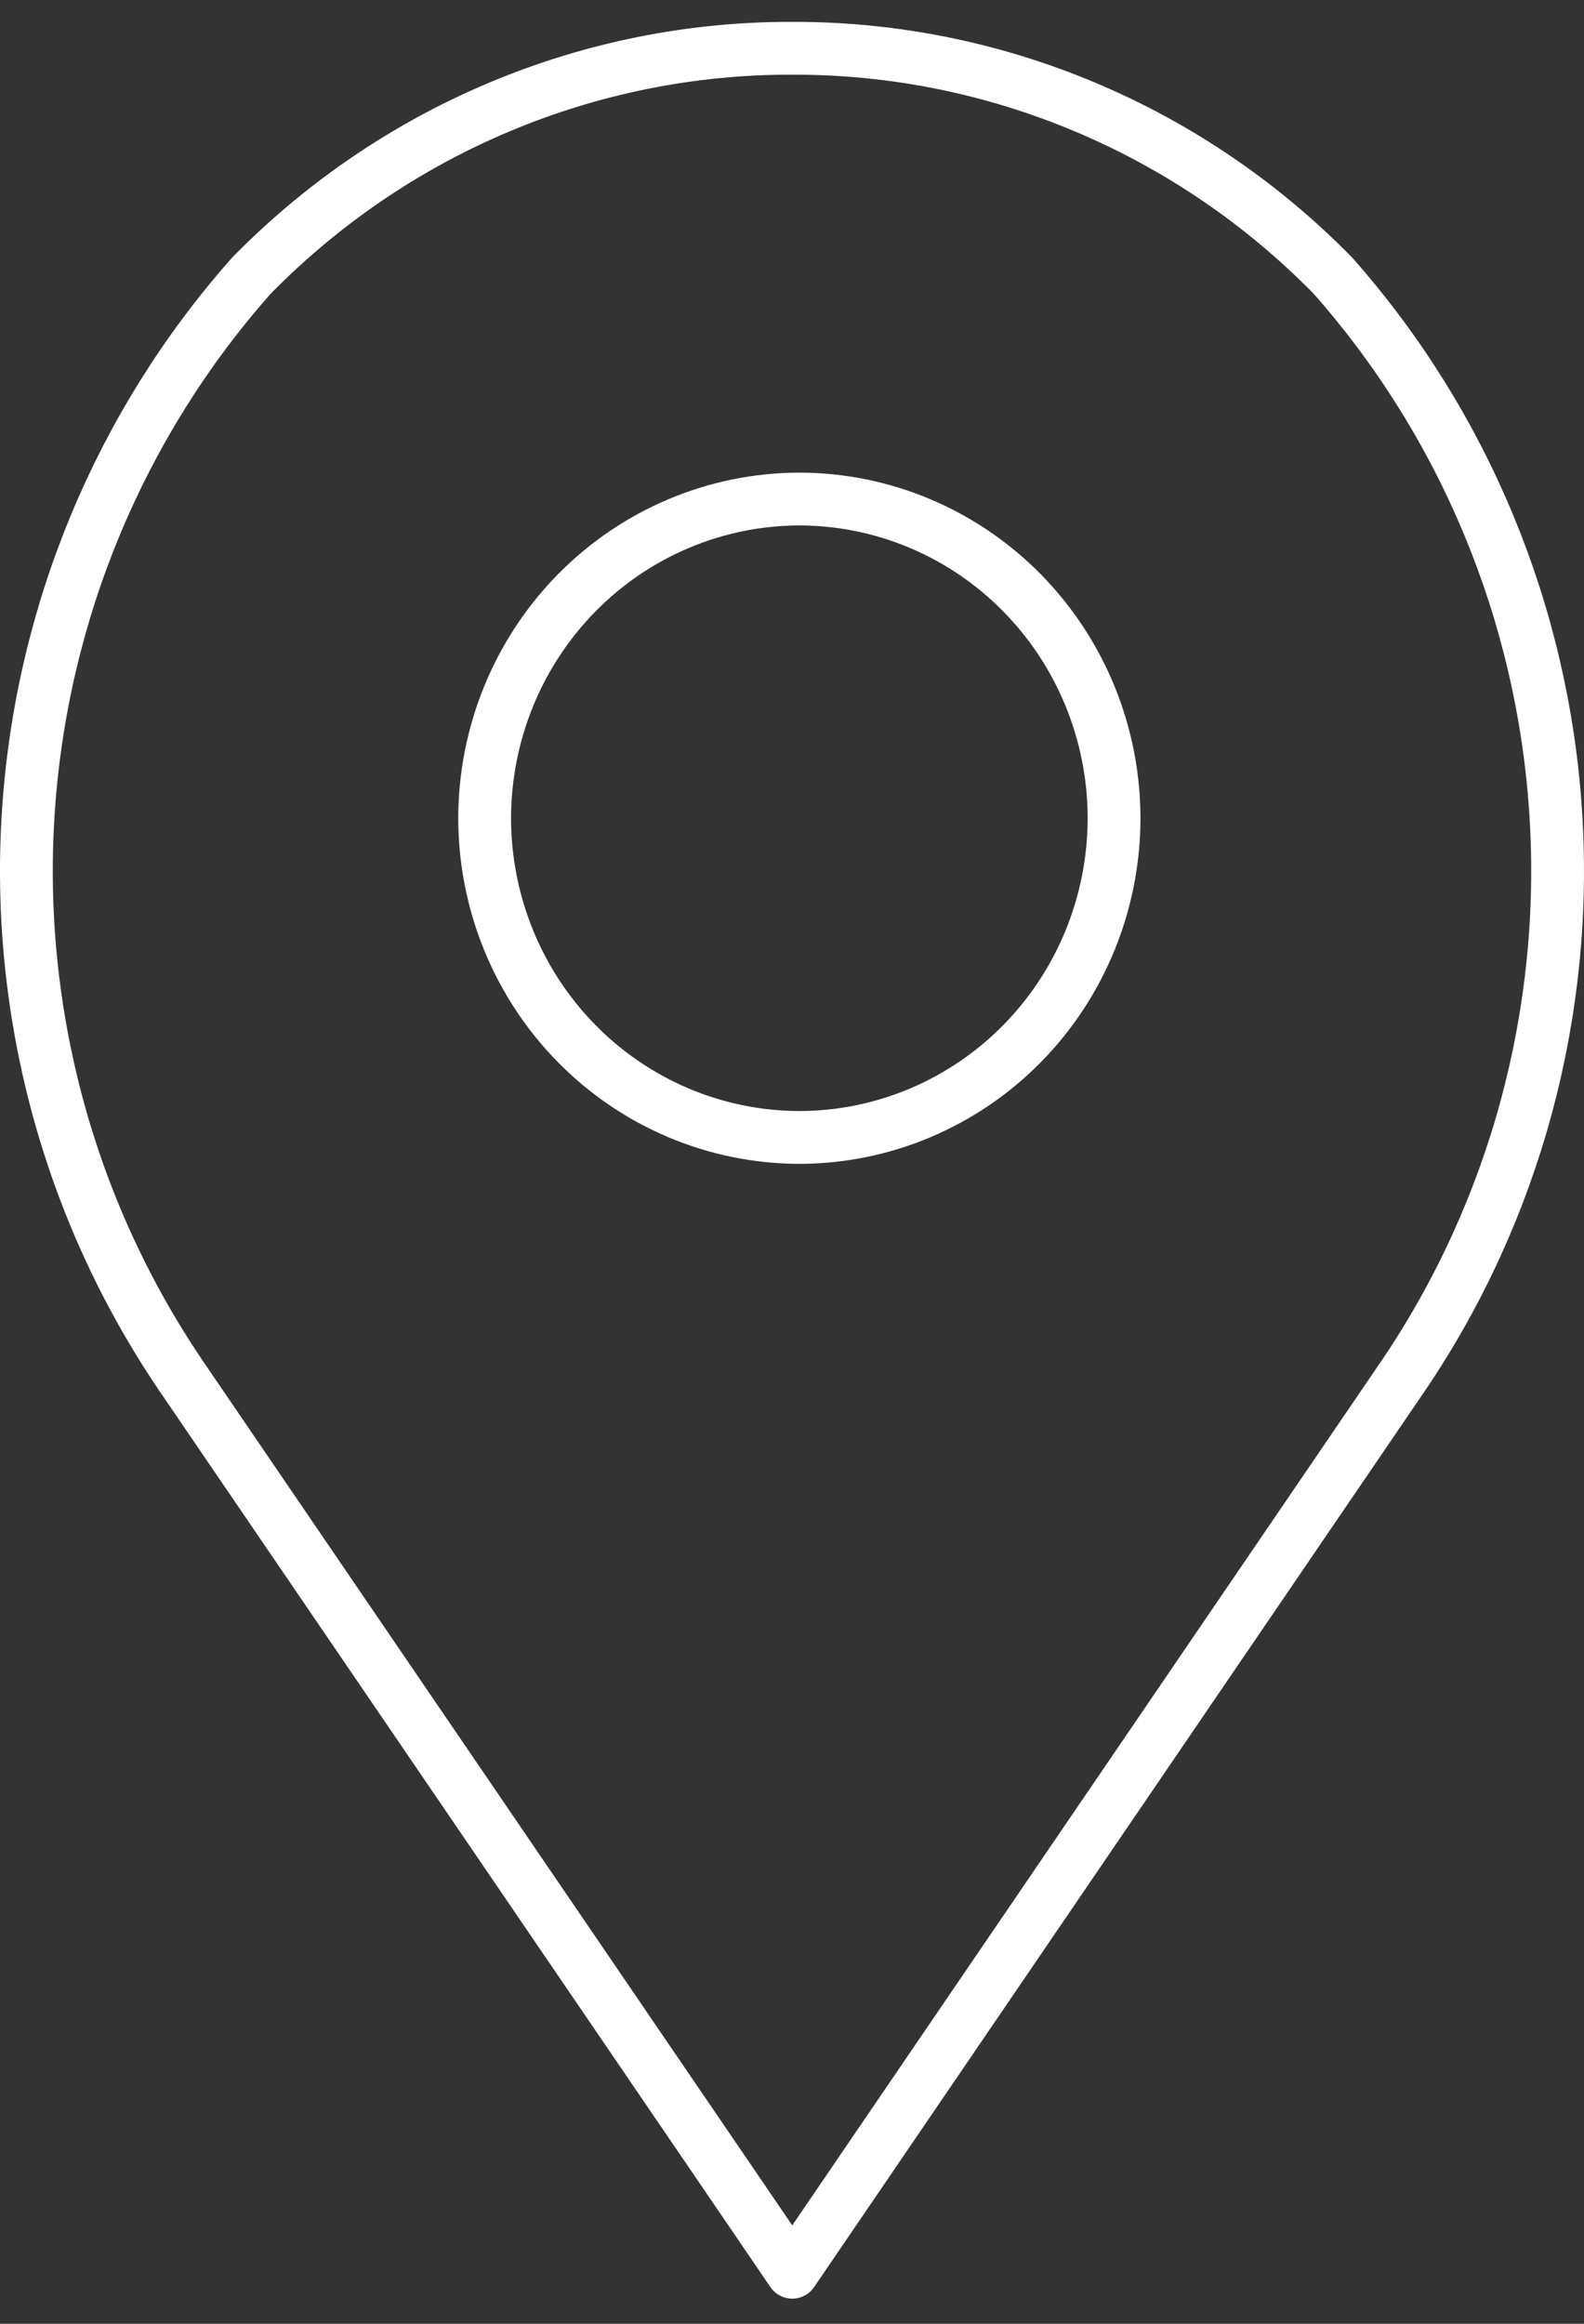
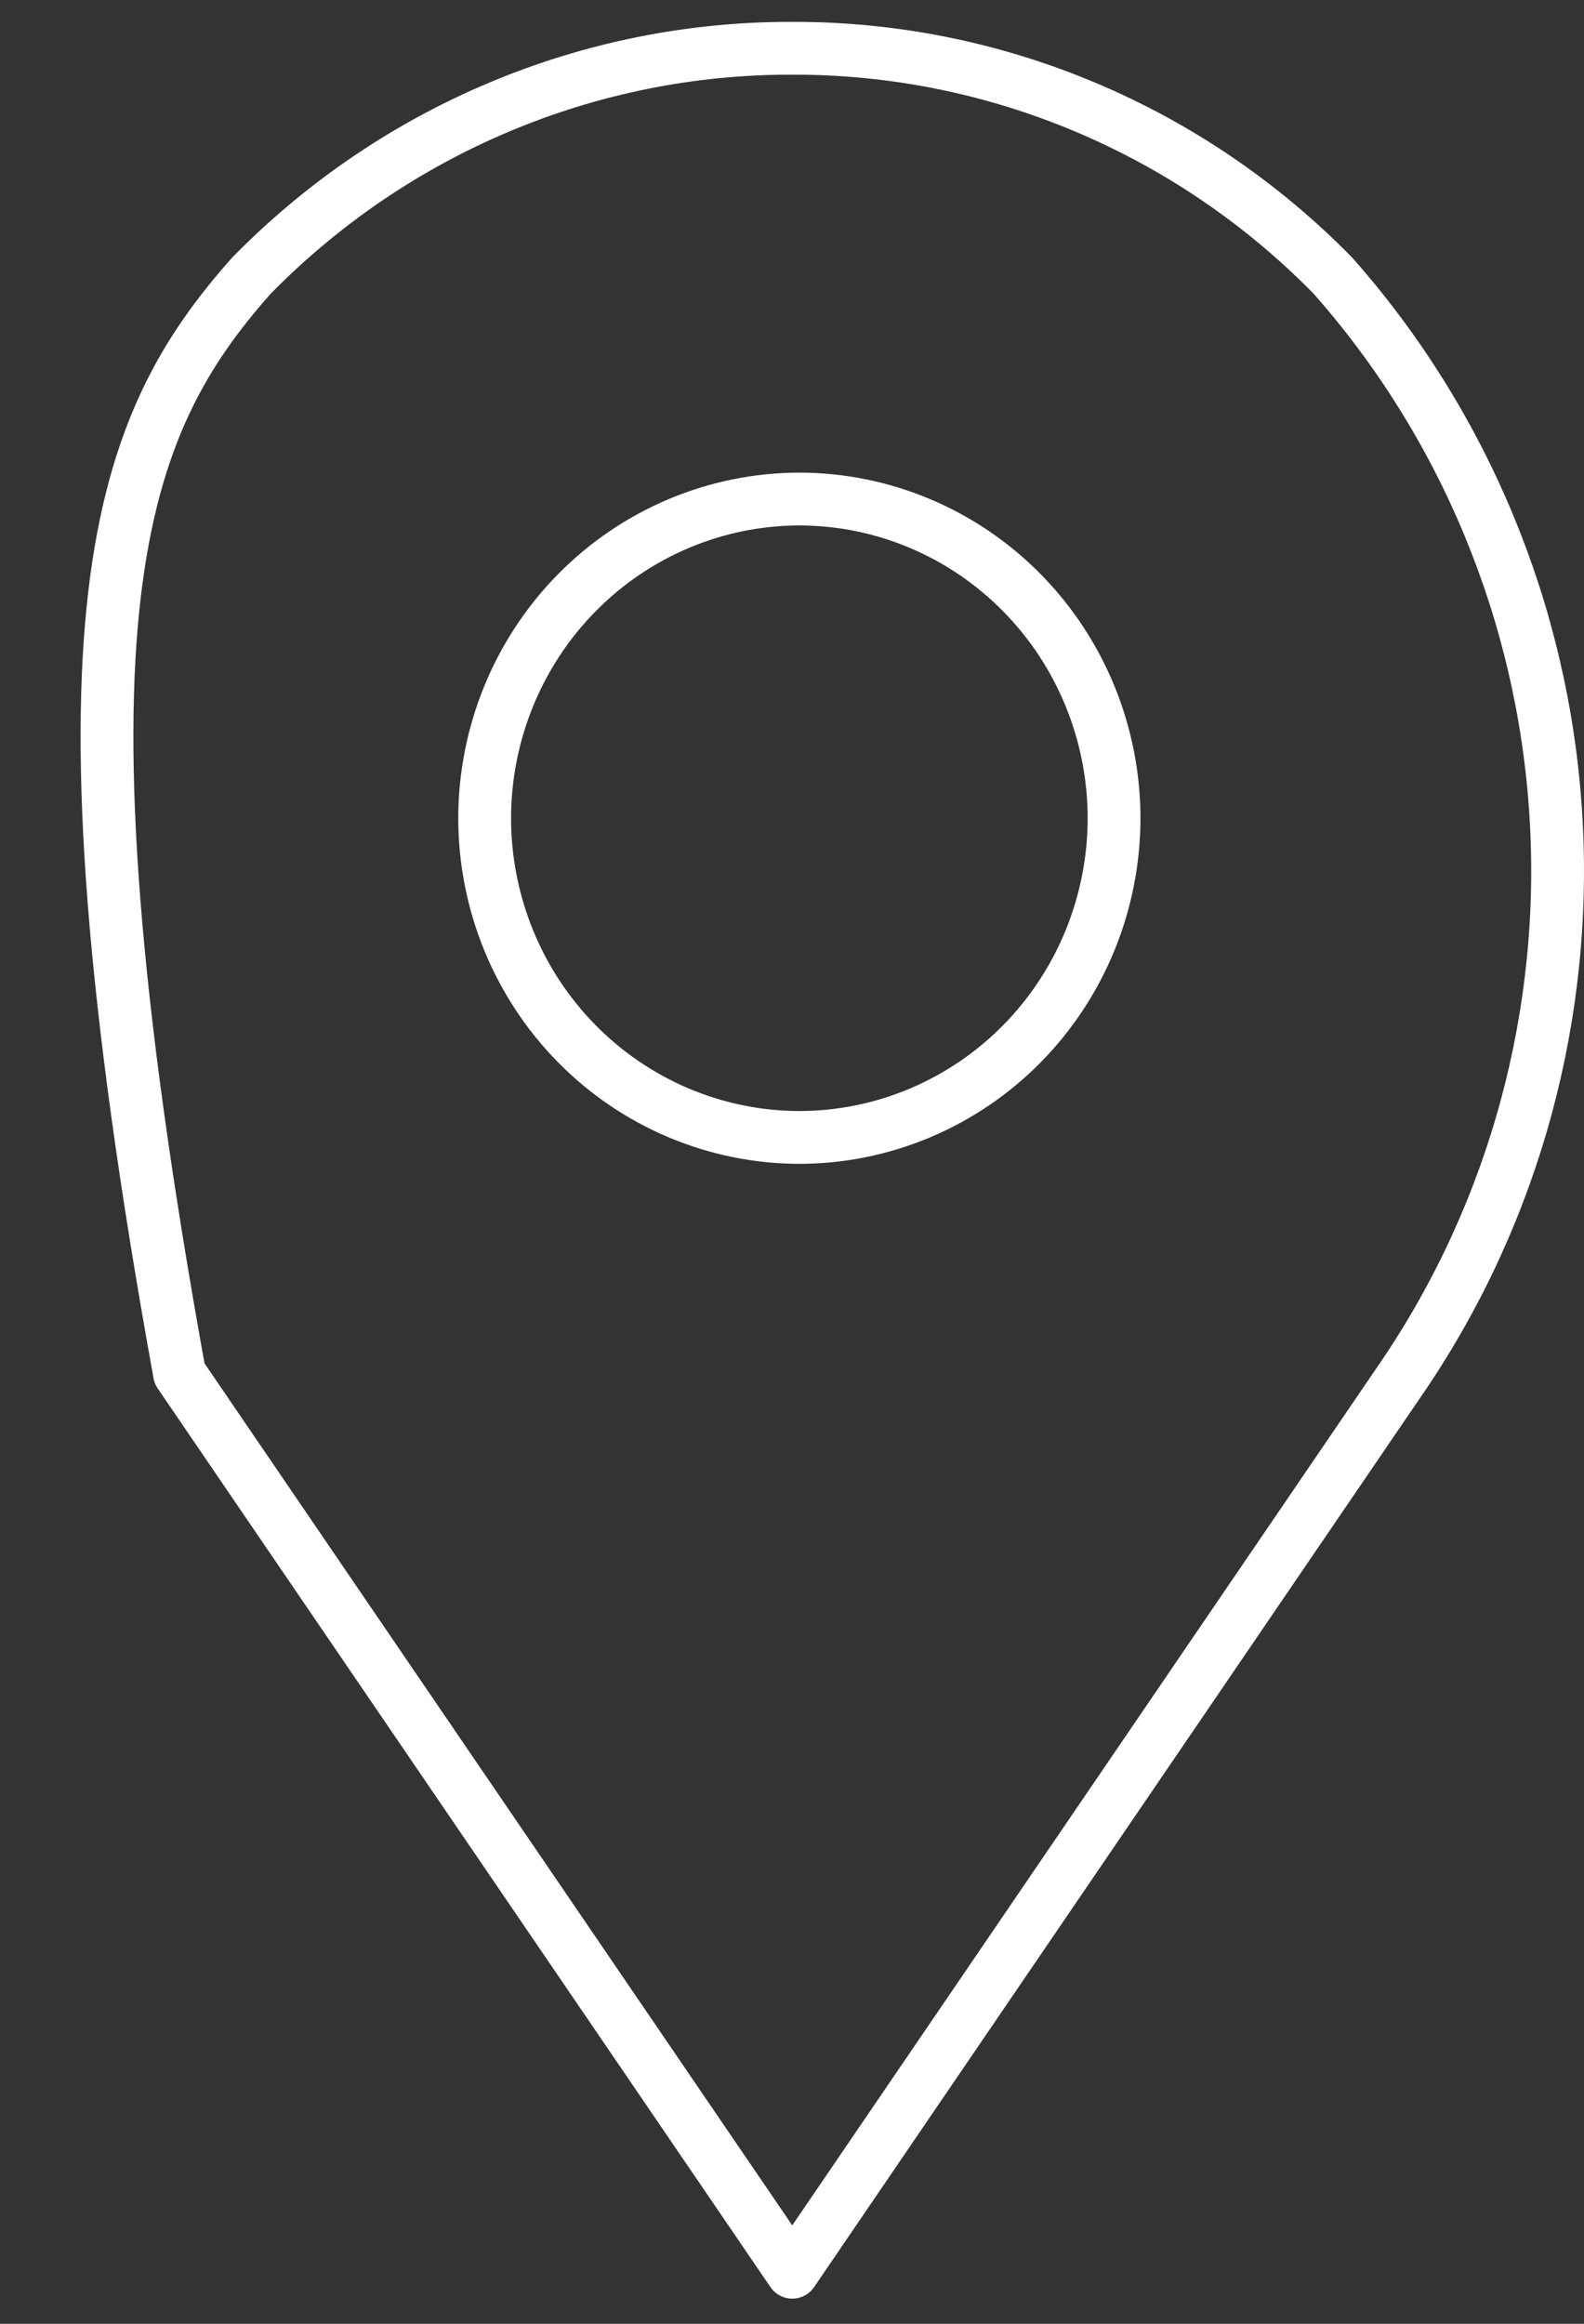
<svg xmlns="http://www.w3.org/2000/svg" width="30" height="44" viewBox="0 0 30 44" fill="none">
  <rect x="0" y="0" width="30" height="44" fill="#333333" stroke="none" />
-   <path d="M26.587 26.034L15.005 43.024L3.4 26.008C3.4 26.008 3.4 26.008 3.4 26.007C1.297 22.888 0.288 19.14 0.537 15.367C0.786 11.598 2.275 8.024 4.763 5.218C6.104 3.851 7.698 2.766 9.454 2.028C11.212 1.288 13.098 0.909 15.002 0.914L15.005 0.914C16.908 0.909 18.794 1.287 20.553 2.028C22.308 2.766 23.902 3.85 25.243 5.218C27.731 8.029 29.219 11.609 29.464 15.383C29.709 19.161 28.696 22.912 26.588 26.033C26.588 26.033 26.588 26.034 26.587 26.034ZM15.14 9.449H15.14C13.557 9.451 12.041 10.09 10.924 11.224C9.807 12.358 9.181 13.893 9.179 15.493L9.179 15.494C9.181 17.094 9.807 18.629 10.924 19.762C12.041 20.896 13.557 21.535 15.14 21.537L15.141 21.537C16.723 21.535 18.239 20.896 19.356 19.762C20.472 18.629 21.098 17.093 21.1 15.494V15.493C21.098 13.894 20.473 12.36 19.358 11.227C18.243 10.093 16.73 9.453 15.148 9.449H15.147H15.14Z" stroke="white" stroke-linejoin="round" />
+   <path d="M26.587 26.034L15.005 43.024L3.4 26.008C3.4 26.008 3.4 26.008 3.4 26.007C0.786 11.598 2.275 8.024 4.763 5.218C6.104 3.851 7.698 2.766 9.454 2.028C11.212 1.288 13.098 0.909 15.002 0.914L15.005 0.914C16.908 0.909 18.794 1.287 20.553 2.028C22.308 2.766 23.902 3.85 25.243 5.218C27.731 8.029 29.219 11.609 29.464 15.383C29.709 19.161 28.696 22.912 26.588 26.033C26.588 26.033 26.588 26.034 26.587 26.034ZM15.14 9.449H15.14C13.557 9.451 12.041 10.09 10.924 11.224C9.807 12.358 9.181 13.893 9.179 15.493L9.179 15.494C9.181 17.094 9.807 18.629 10.924 19.762C12.041 20.896 13.557 21.535 15.14 21.537L15.141 21.537C16.723 21.535 18.239 20.896 19.356 19.762C20.472 18.629 21.098 17.093 21.1 15.494V15.493C21.098 13.894 20.473 12.36 19.358 11.227C18.243 10.093 16.73 9.453 15.148 9.449H15.147H15.14Z" stroke="white" stroke-linejoin="round" />
</svg>